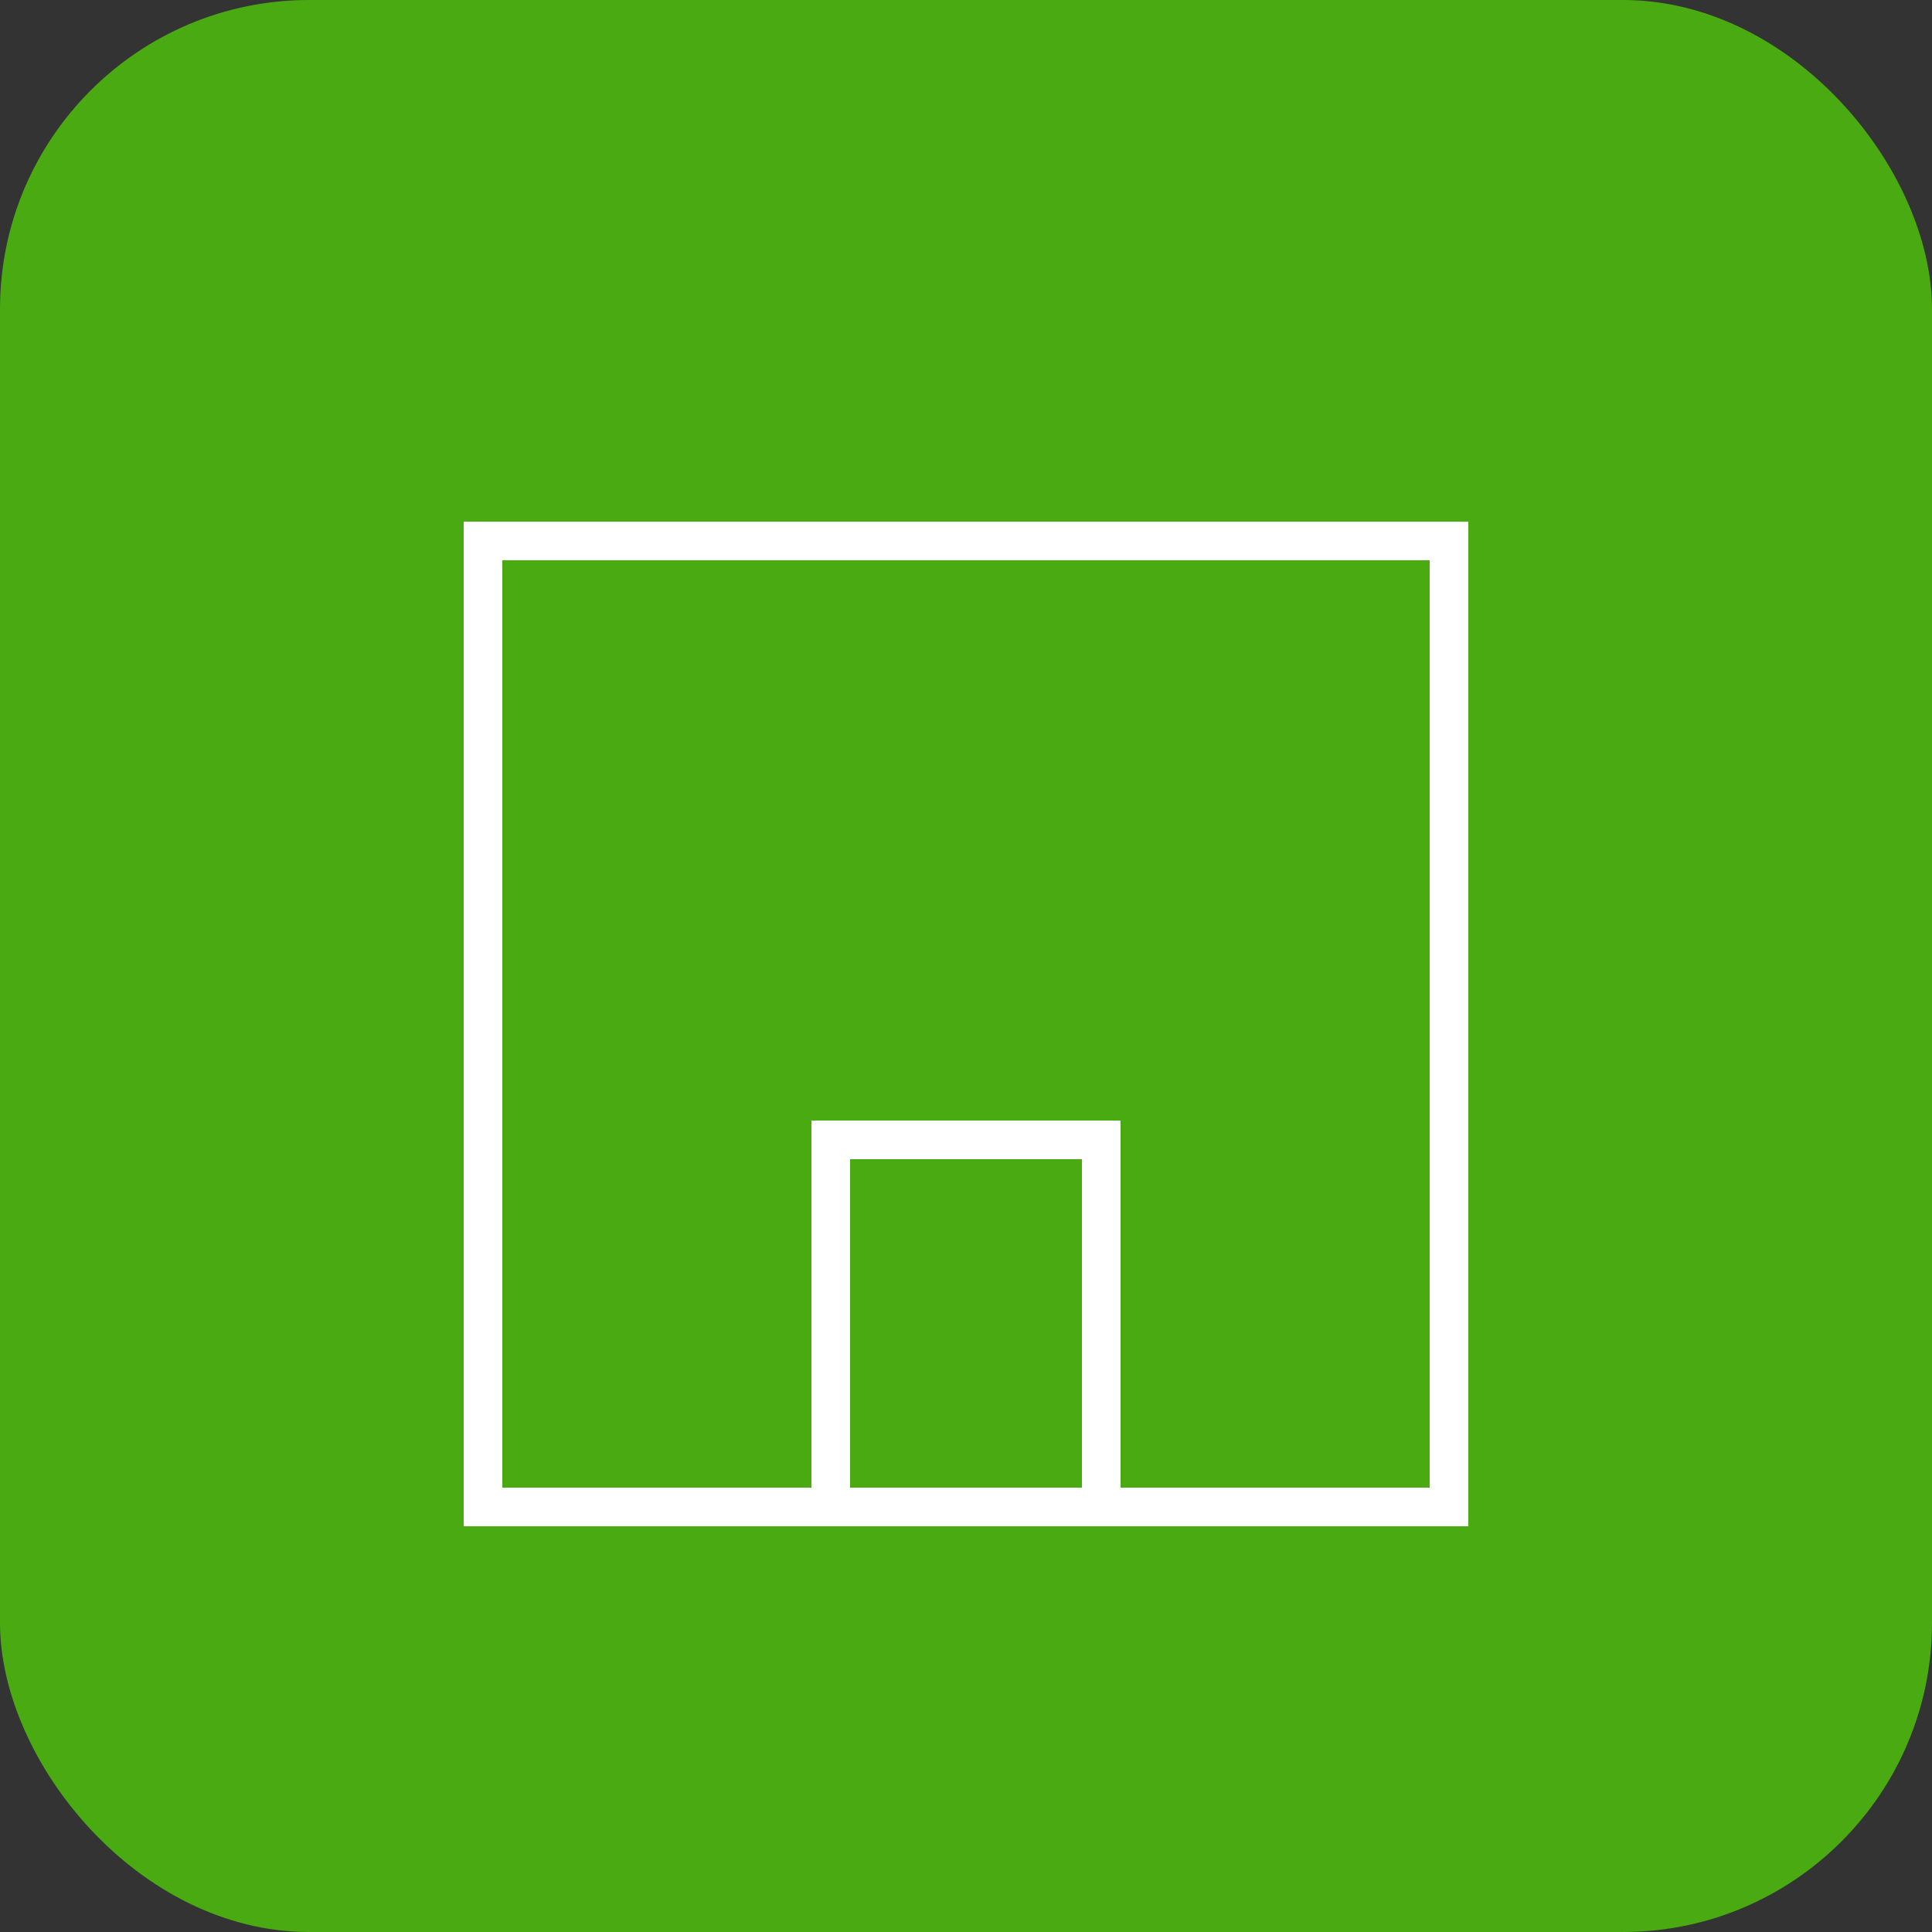
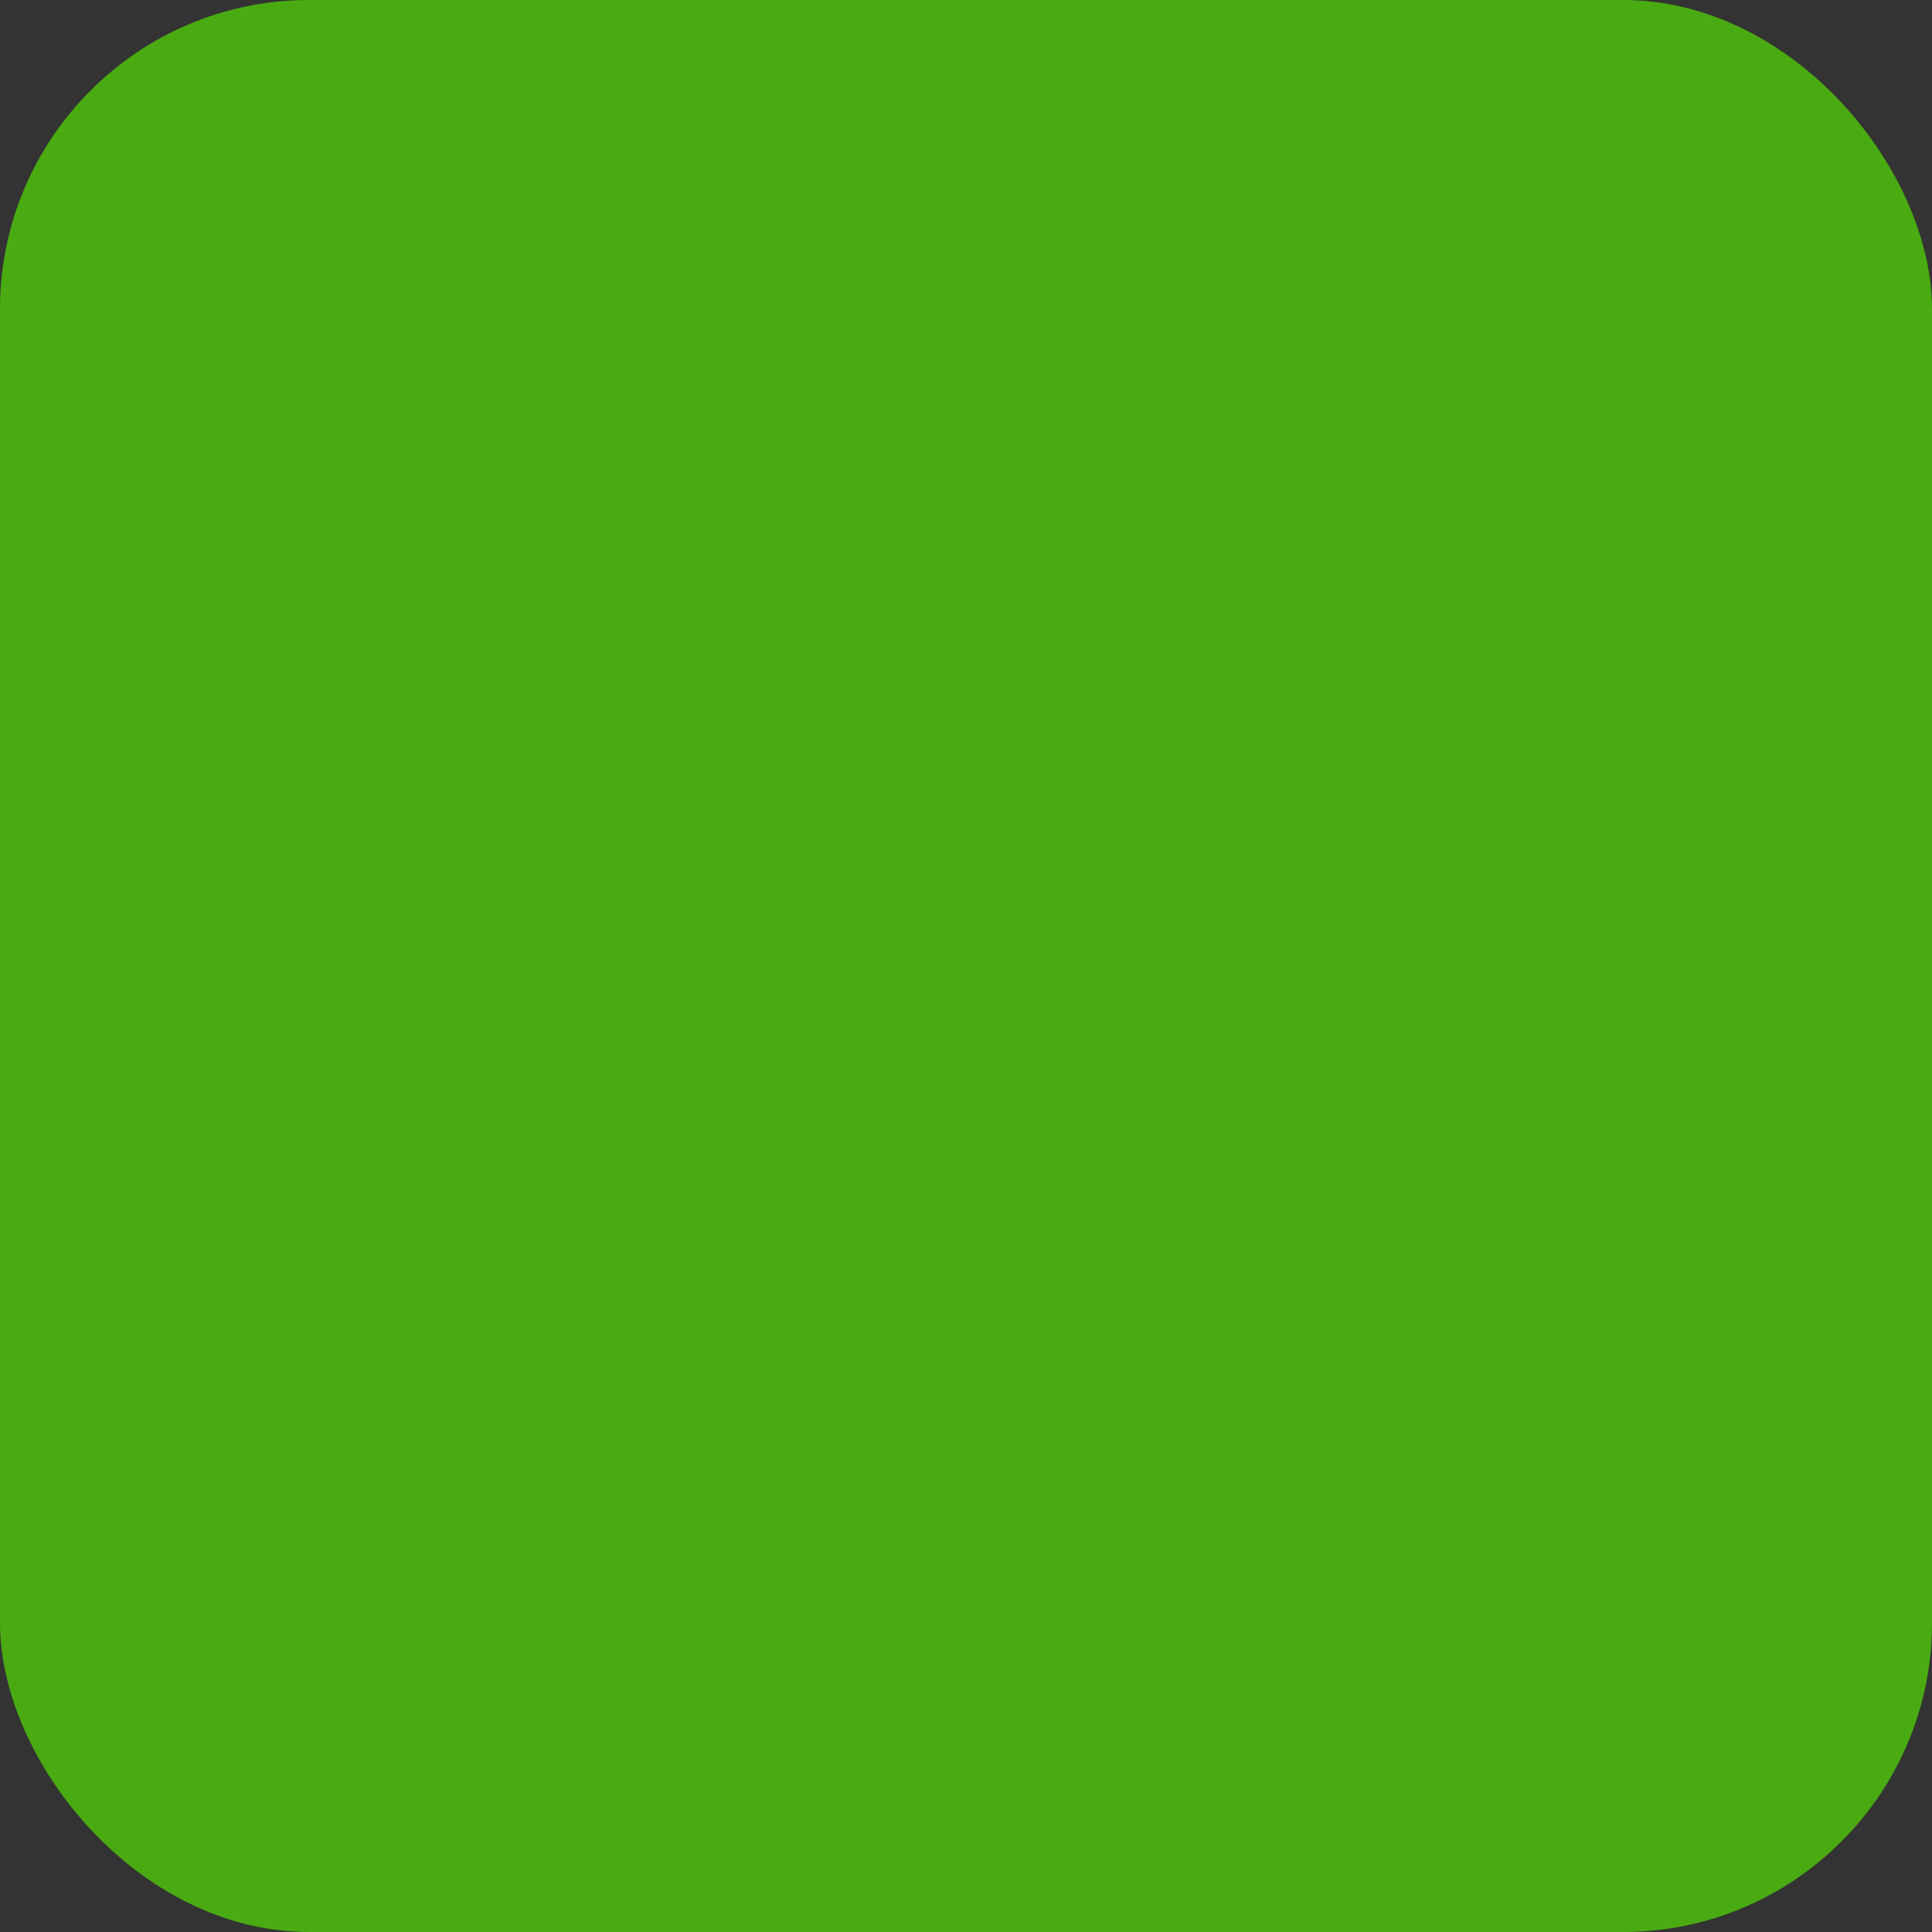
<svg xmlns="http://www.w3.org/2000/svg" width="100" height="100" viewBox="0 0 100 100" fill="none">
  <rect x="0" y="0" width="100" height="100" fill="#333333" stroke="none" />
  <g id="Group 25">
    <rect id="Rectangle 23" width="100" height="100" rx="16" fill="#49AB11" />
-     <rect id="Rectangle 20" x="25" y="28" width="50" height="50" stroke="white" stroke-width="2" />
-     <rect id="Rectangle 24" x="43" y="59" width="14" height="19" stroke="white" stroke-width="2" />
  </g>
</svg>